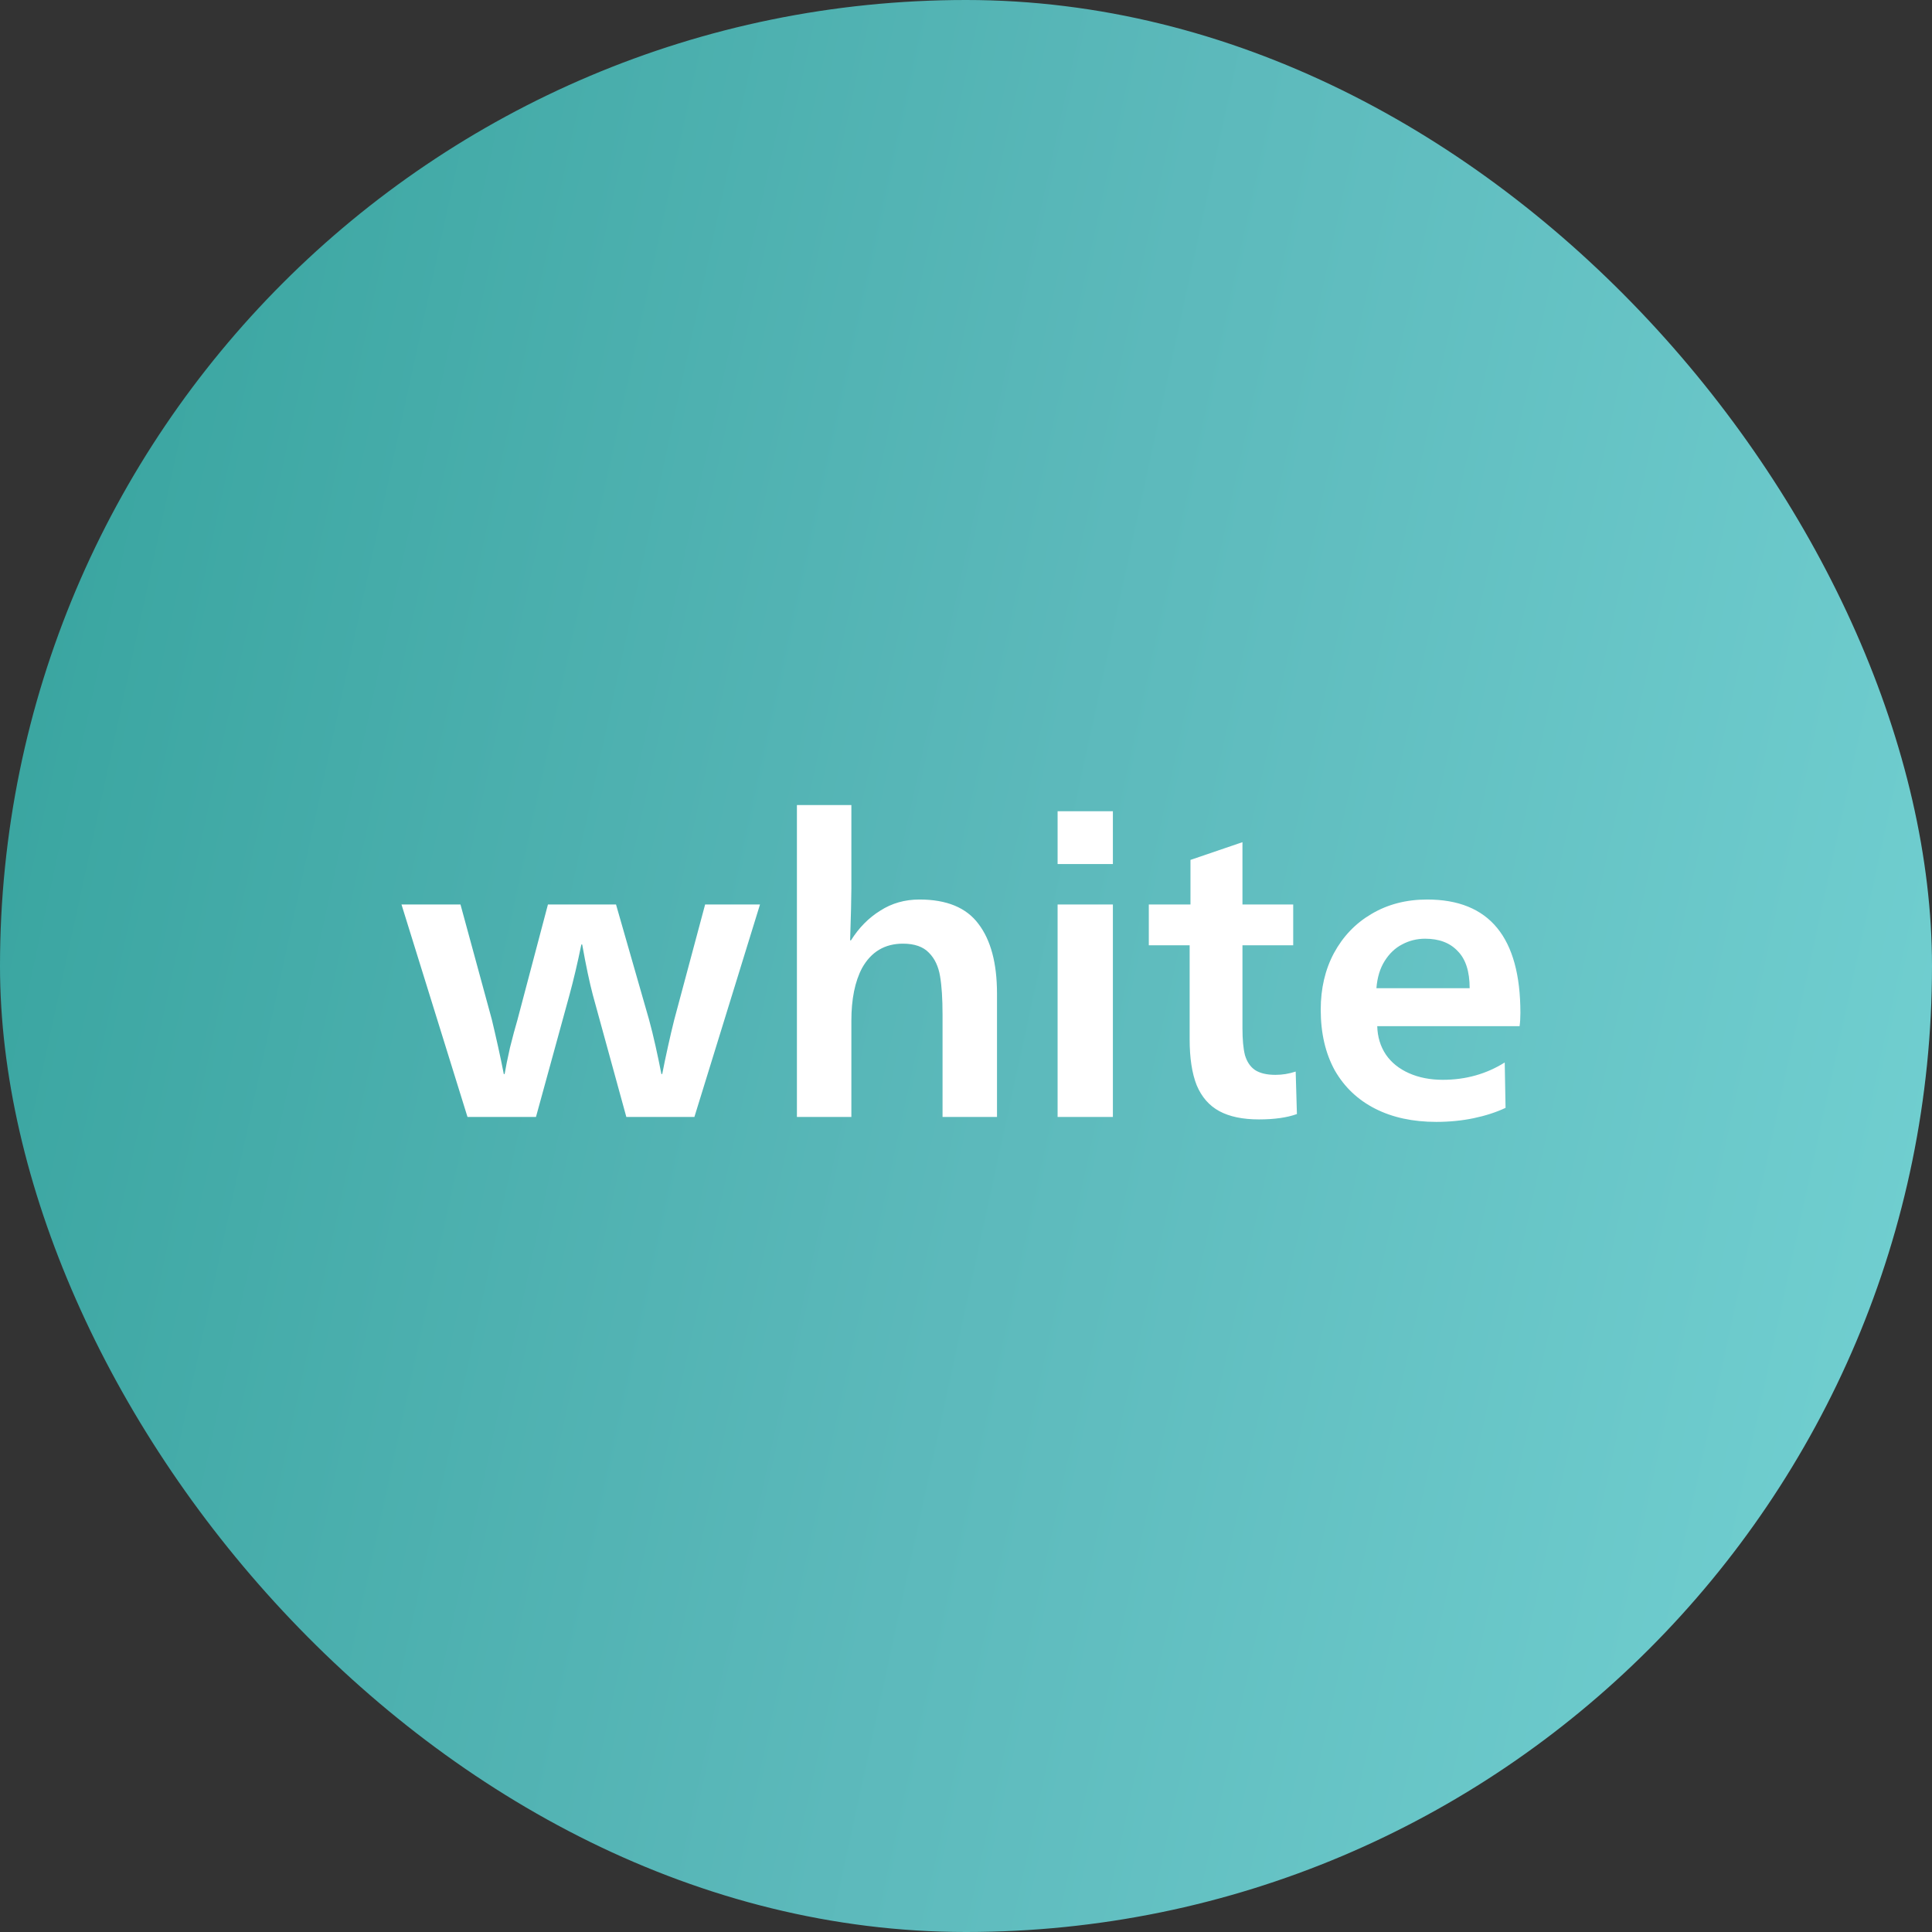
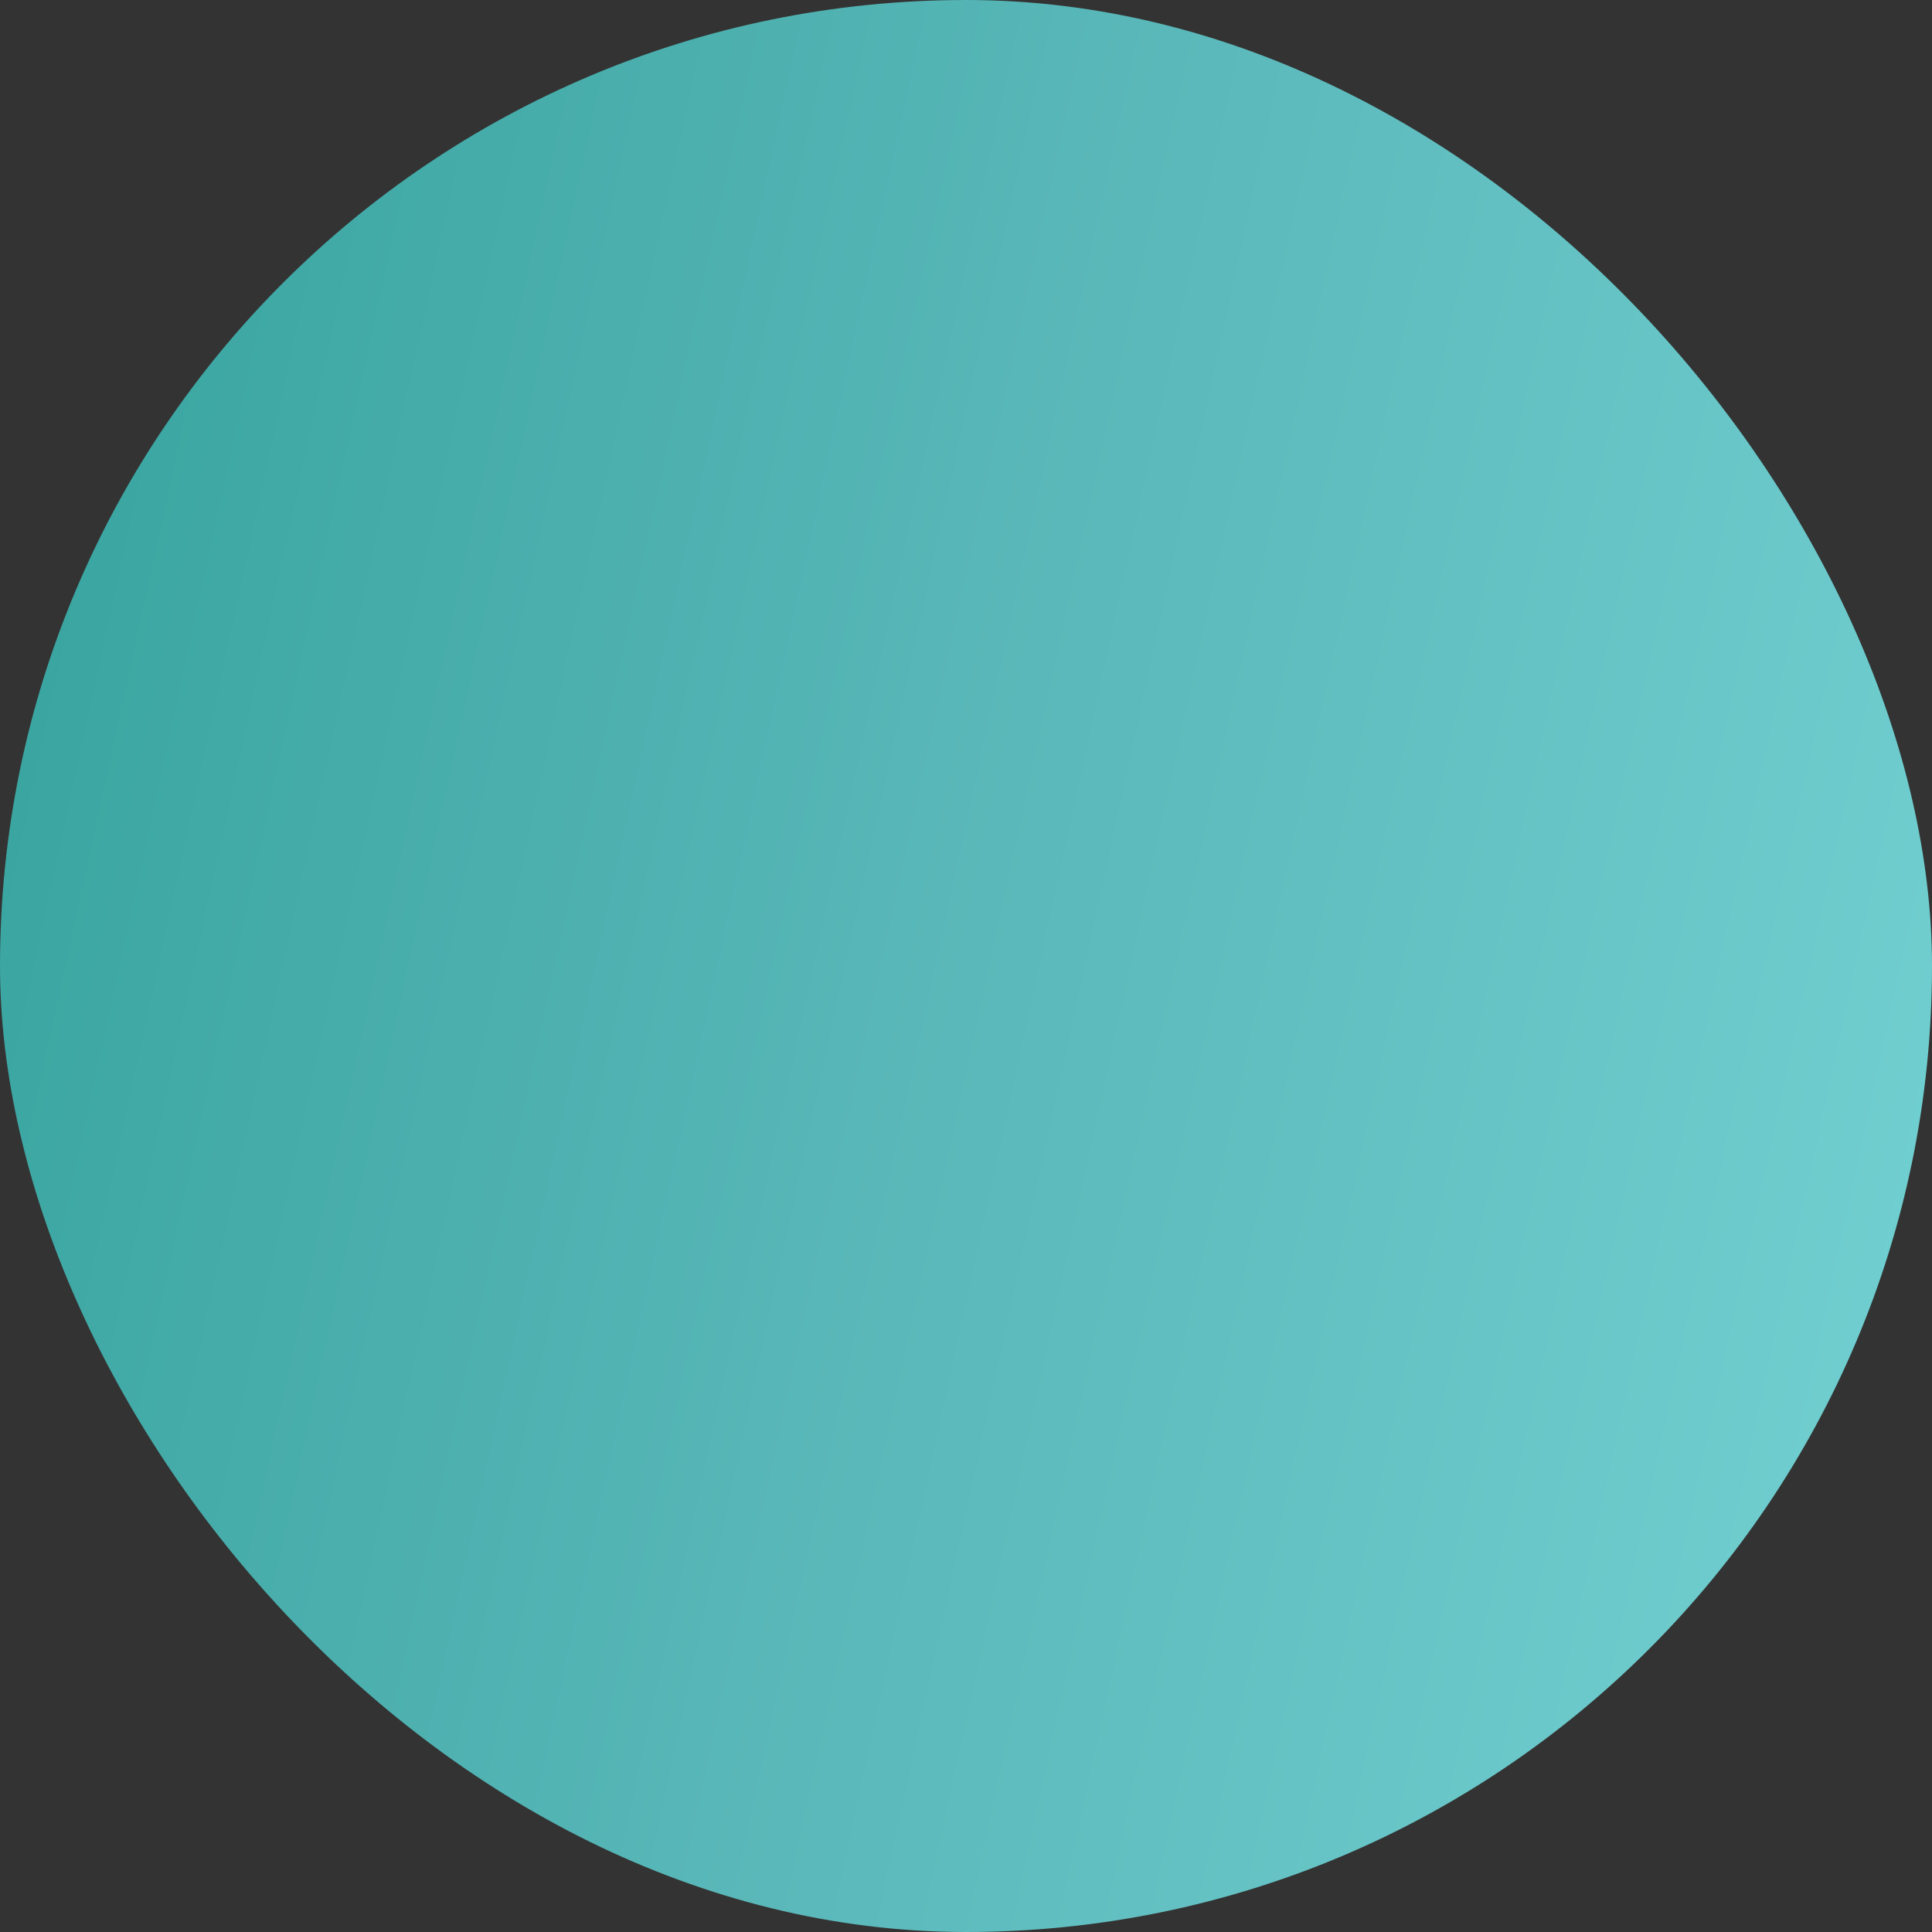
<svg xmlns="http://www.w3.org/2000/svg" width="192" height="192" viewBox="0 0 192 192" fill="none">
  <rect x="0" y="0" width="192" height="192" fill="#333333" stroke="none" />
  <rect width="192" height="192" rx="96" fill="url(#paint0_linear_0_371)" />
-   <path d="M39.899 89.885H45.762L48.878 101.324C49.069 102.117 49.274 103.005 49.493 103.989C49.711 104.973 49.903 105.889 50.067 106.736H50.149C50.258 106.08 50.436 105.205 50.682 104.112C50.955 103.019 51.201 102.103 51.42 101.365L54.454 89.885H61.219L64.499 101.324C64.717 102.117 64.936 103.005 65.155 103.989C65.373 104.973 65.565 105.889 65.729 106.736H65.811C65.975 105.889 66.166 104.973 66.385 103.989C66.603 103.005 66.808 102.13 67 101.365L70.075 89.885H75.528L69.009 111H62.244L58.923 98.905C58.595 97.675 58.239 95.994 57.857 93.862H57.775C57.392 95.721 56.996 97.402 56.586 98.905L53.265 111H46.459L39.899 89.885ZM79.196 80.004H84.608V88.327C84.608 89.202 84.567 90.91 84.485 93.452H84.567C85.359 92.195 86.33 91.211 87.478 90.5C88.626 89.762 89.924 89.393 91.373 89.393C94.079 89.393 96.033 90.199 97.236 91.812C98.466 93.425 99.081 95.734 99.081 98.741V111H93.669V100.832C93.669 99.247 93.587 97.976 93.423 97.019C93.259 96.035 92.89 95.256 92.316 94.682C91.742 94.081 90.881 93.78 89.733 93.78C87.929 93.78 86.576 94.586 85.674 96.199C84.963 97.538 84.608 99.288 84.608 101.447V111H79.196V80.004ZM105.103 80.619H110.597V85.867H105.103V80.619ZM105.103 89.885H110.597V111H105.103V89.885ZM125.114 111.246C123.502 111.246 122.19 110.973 121.178 110.426C120.167 109.879 119.415 109.018 118.923 107.843C118.459 106.668 118.226 105.151 118.226 103.292V93.944H114.167V89.885H118.308V85.457L123.474 83.694V89.885H128.517V93.944H123.474V102.185C123.474 103.306 123.556 104.194 123.72 104.85C123.912 105.506 124.24 105.998 124.704 106.326C125.196 106.654 125.88 106.818 126.754 106.818C127.438 106.818 128.107 106.709 128.763 106.49L128.886 110.713C127.902 111.068 126.645 111.246 125.114 111.246ZM142.732 111.492C140.408 111.492 138.386 111.055 136.664 110.18C134.942 109.305 133.602 108.034 132.646 106.367C131.716 104.672 131.252 102.663 131.252 100.34C131.252 98.235 131.689 96.363 132.564 94.723C133.466 93.056 134.709 91.757 136.295 90.828C137.907 89.871 139.752 89.393 141.83 89.393C148.007 89.393 151.096 93.151 151.096 100.668C151.096 101.16 151.068 101.597 151.014 101.98H136.869C136.896 103.046 137.183 103.989 137.73 104.809C138.276 105.602 139.042 106.217 140.026 106.654C141.01 107.091 142.13 107.31 143.388 107.31C145.656 107.31 147.706 106.736 149.538 105.588L149.62 110.098C148.69 110.535 147.638 110.877 146.463 111.123C145.287 111.369 144.044 111.492 142.732 111.492ZM146.053 98.208C146.053 96.541 145.656 95.311 144.864 94.518C144.098 93.698 143.019 93.288 141.625 93.288C140.805 93.288 140.039 93.479 139.329 93.862C138.645 94.217 138.071 94.764 137.607 95.502C137.142 96.24 136.869 97.142 136.787 98.208H146.053Z" fill="white" />
  <defs>
    <linearGradient id="paint0_linear_0_371" x1="1.12305e-05" y1="-234.215" x2="319.843" y2="-164.66" gradientUnits="userSpaceOnUse">
      <stop offset="0.016" stop-color="#269A91" />
      <stop offset="0.516" stop-color="#5CB9BB" />
      <stop offset="1" stop-color="#7EDDDE" />
    </linearGradient>
  </defs>
</svg>